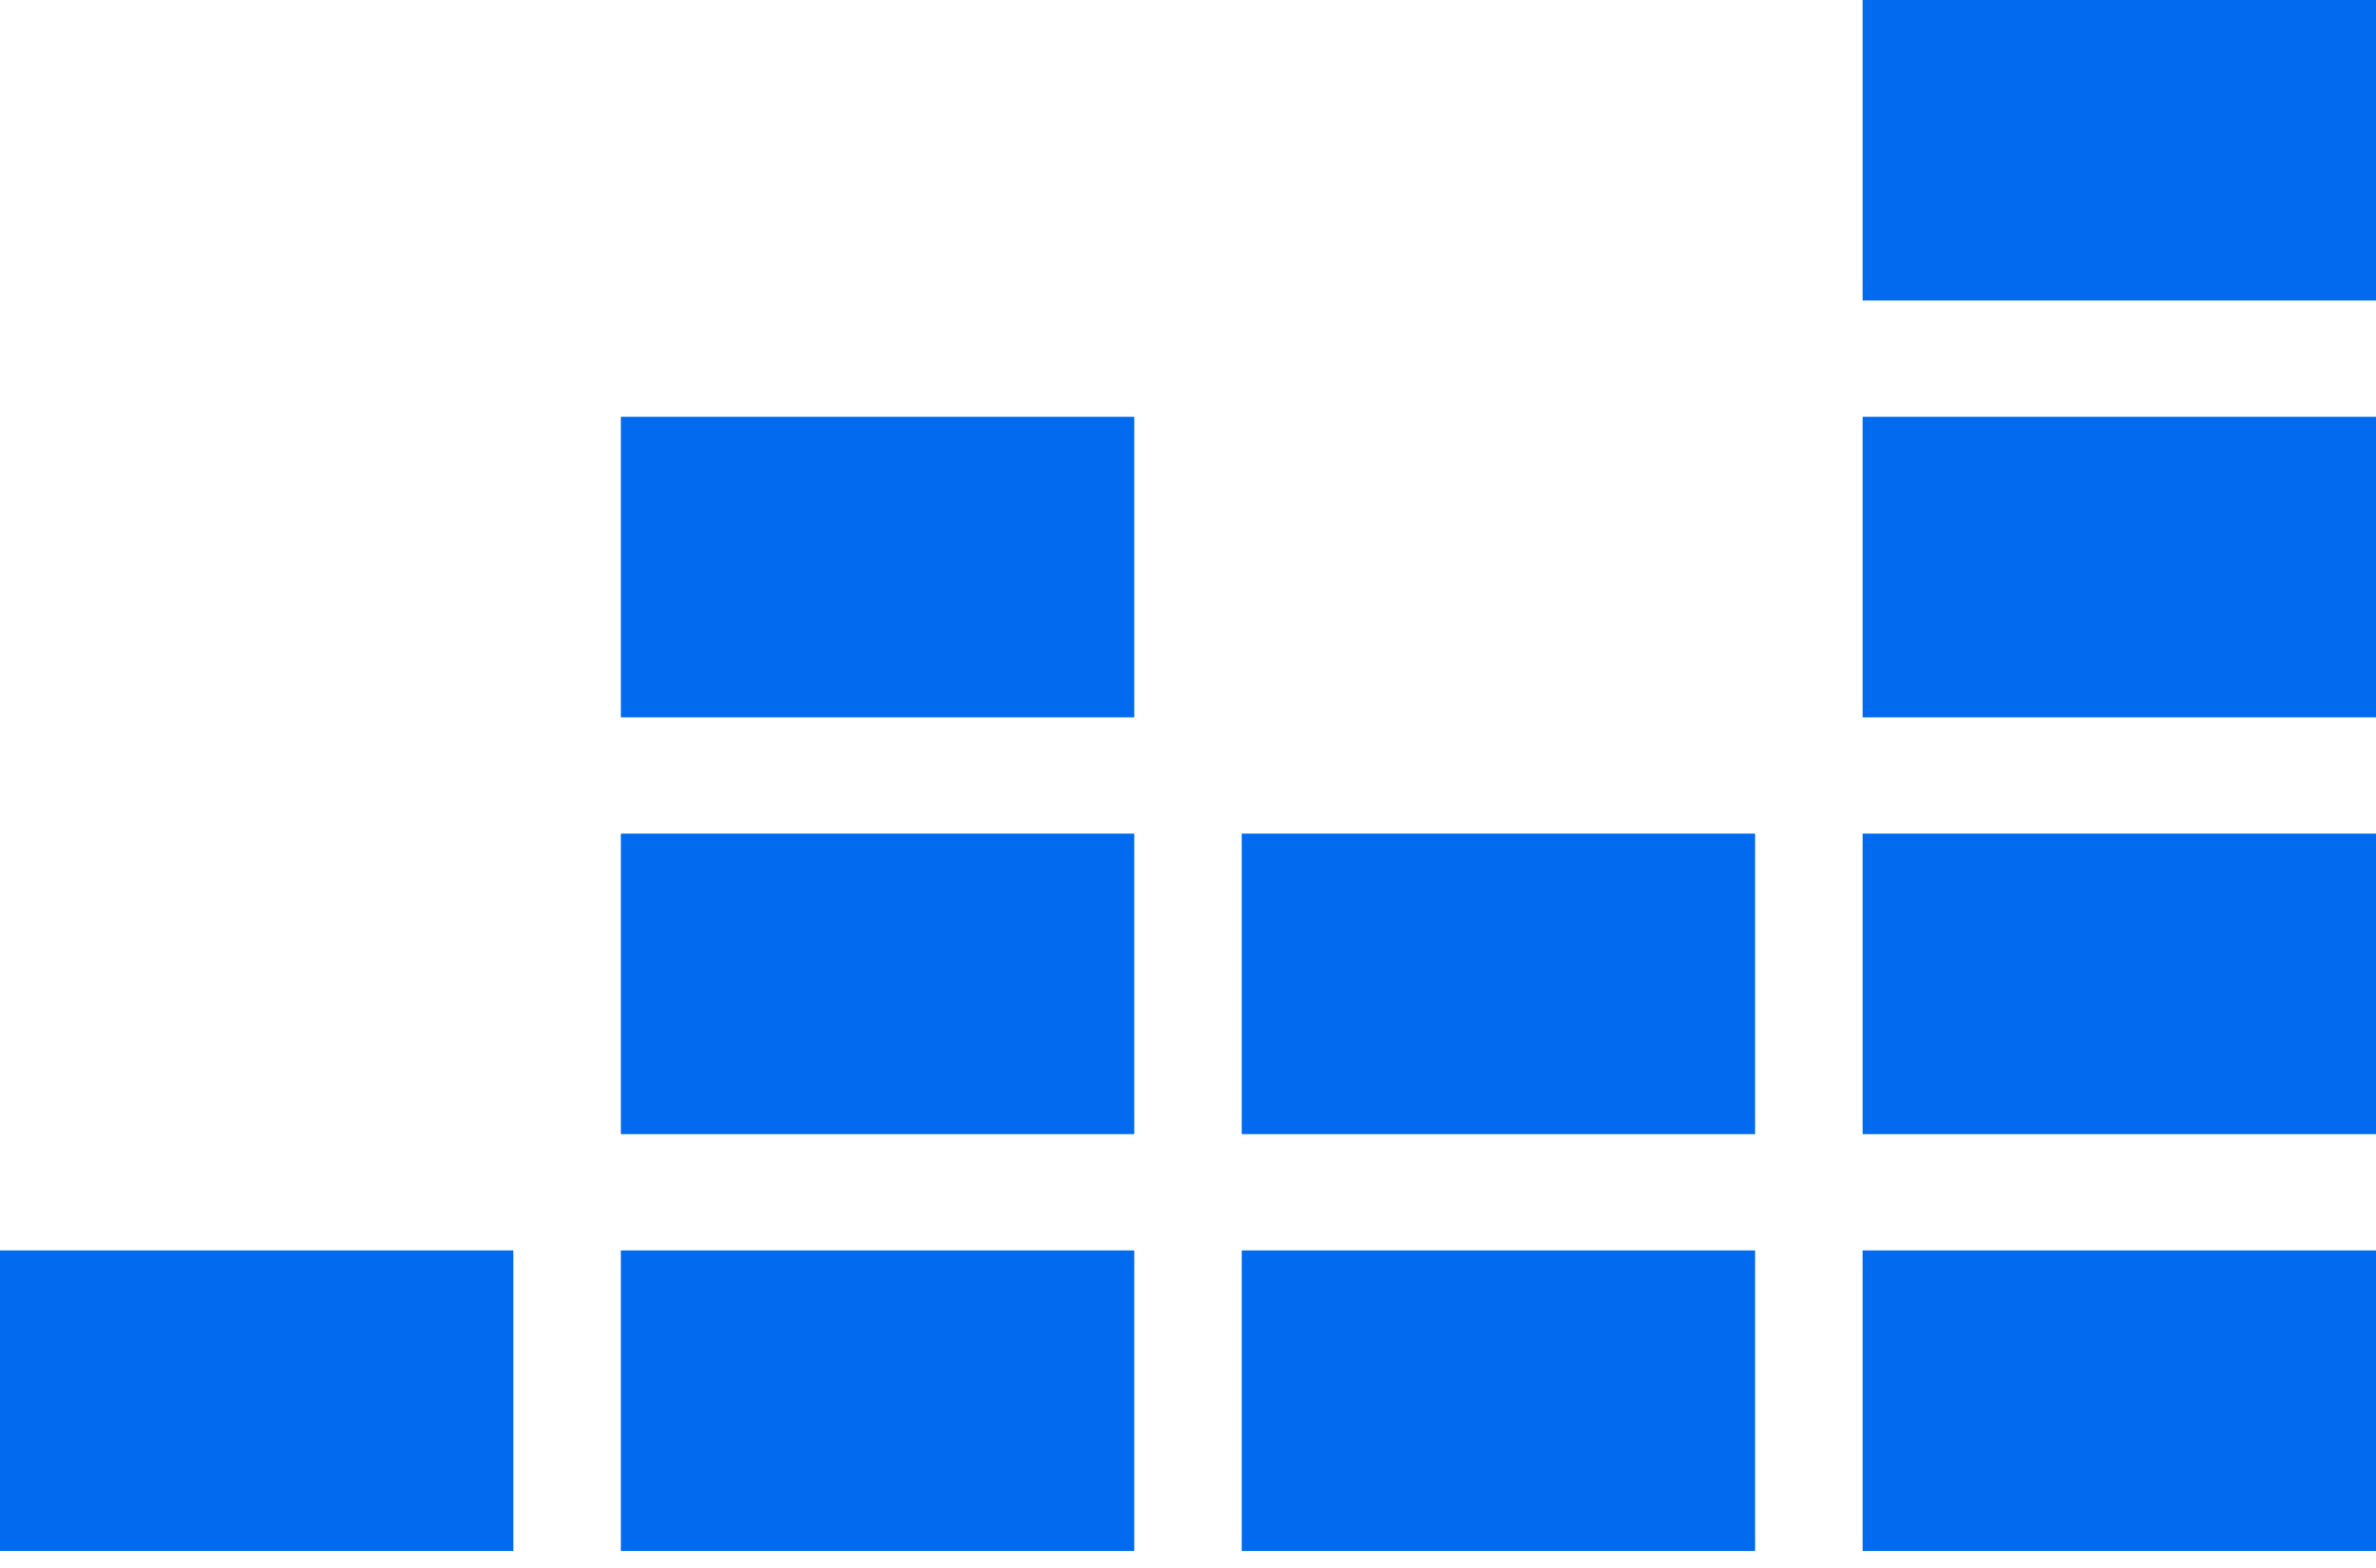
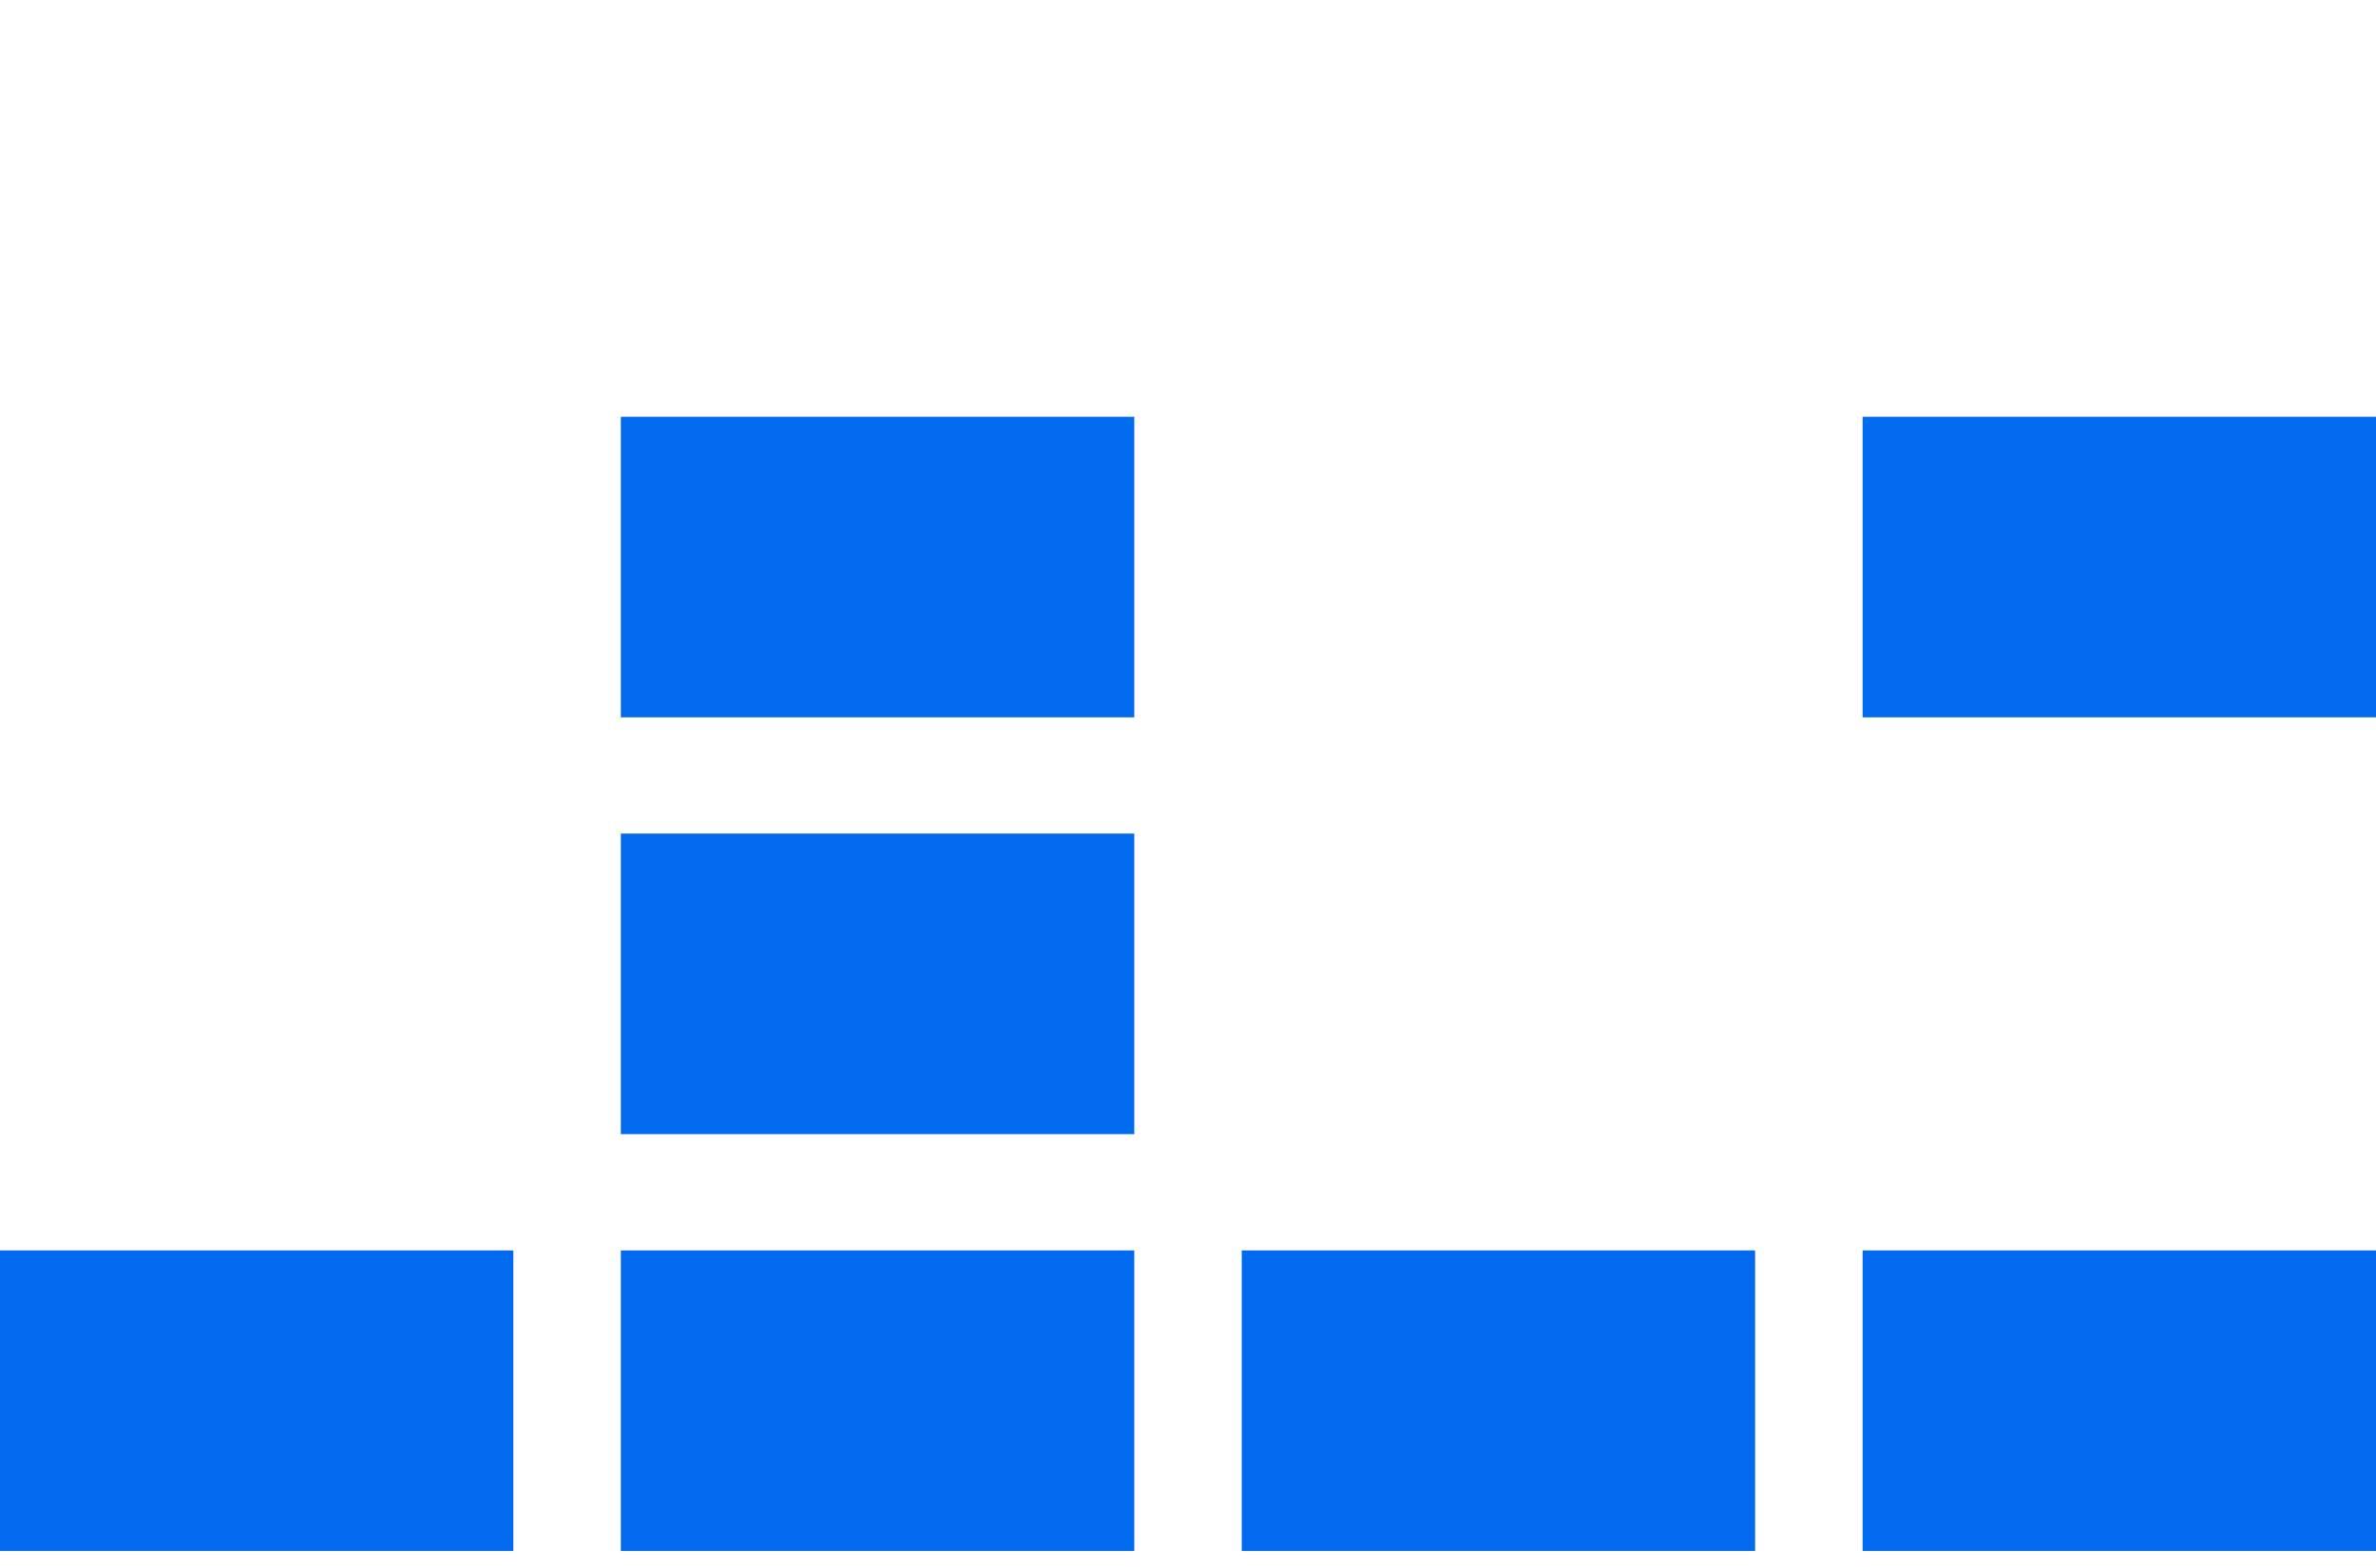
<svg xmlns="http://www.w3.org/2000/svg" width="50" height="33" viewBox="0 0 50 33" fill="none">
-   <path d="M50 0H39.196V6.325H50V0Z" fill="#016AEE" />
  <path d="M50 8.772H39.196V15.097H50V8.772Z" fill="#016AEE" />
-   <path d="M50 17.544H39.196V23.869H50V17.544Z" fill="#016AEE" />
+   <path d="M50 17.544H39.196V23.869V17.544Z" fill="#016AEE" />
  <path d="M10.803 26.316H0V32.641H10.803V26.316Z" fill="#016AEE" />
  <path d="M23.869 26.316H13.065V32.641H23.869V26.316Z" fill="#016AEE" />
  <path d="M36.934 26.316H26.131V32.641H36.934V26.316Z" fill="#016AEE" />
  <path d="M50 26.316H39.196V32.641H50V26.316Z" fill="#016AEE" />
-   <path d="M36.934 17.544H26.131V23.869H36.934V17.544Z" fill="#016AEE" />
  <path d="M23.869 17.544H13.065V23.869H23.869V17.544Z" fill="#016AEE" />
  <path d="M23.869 8.772H13.065V15.097H23.869V8.772Z" fill="#016AEE" />
</svg>